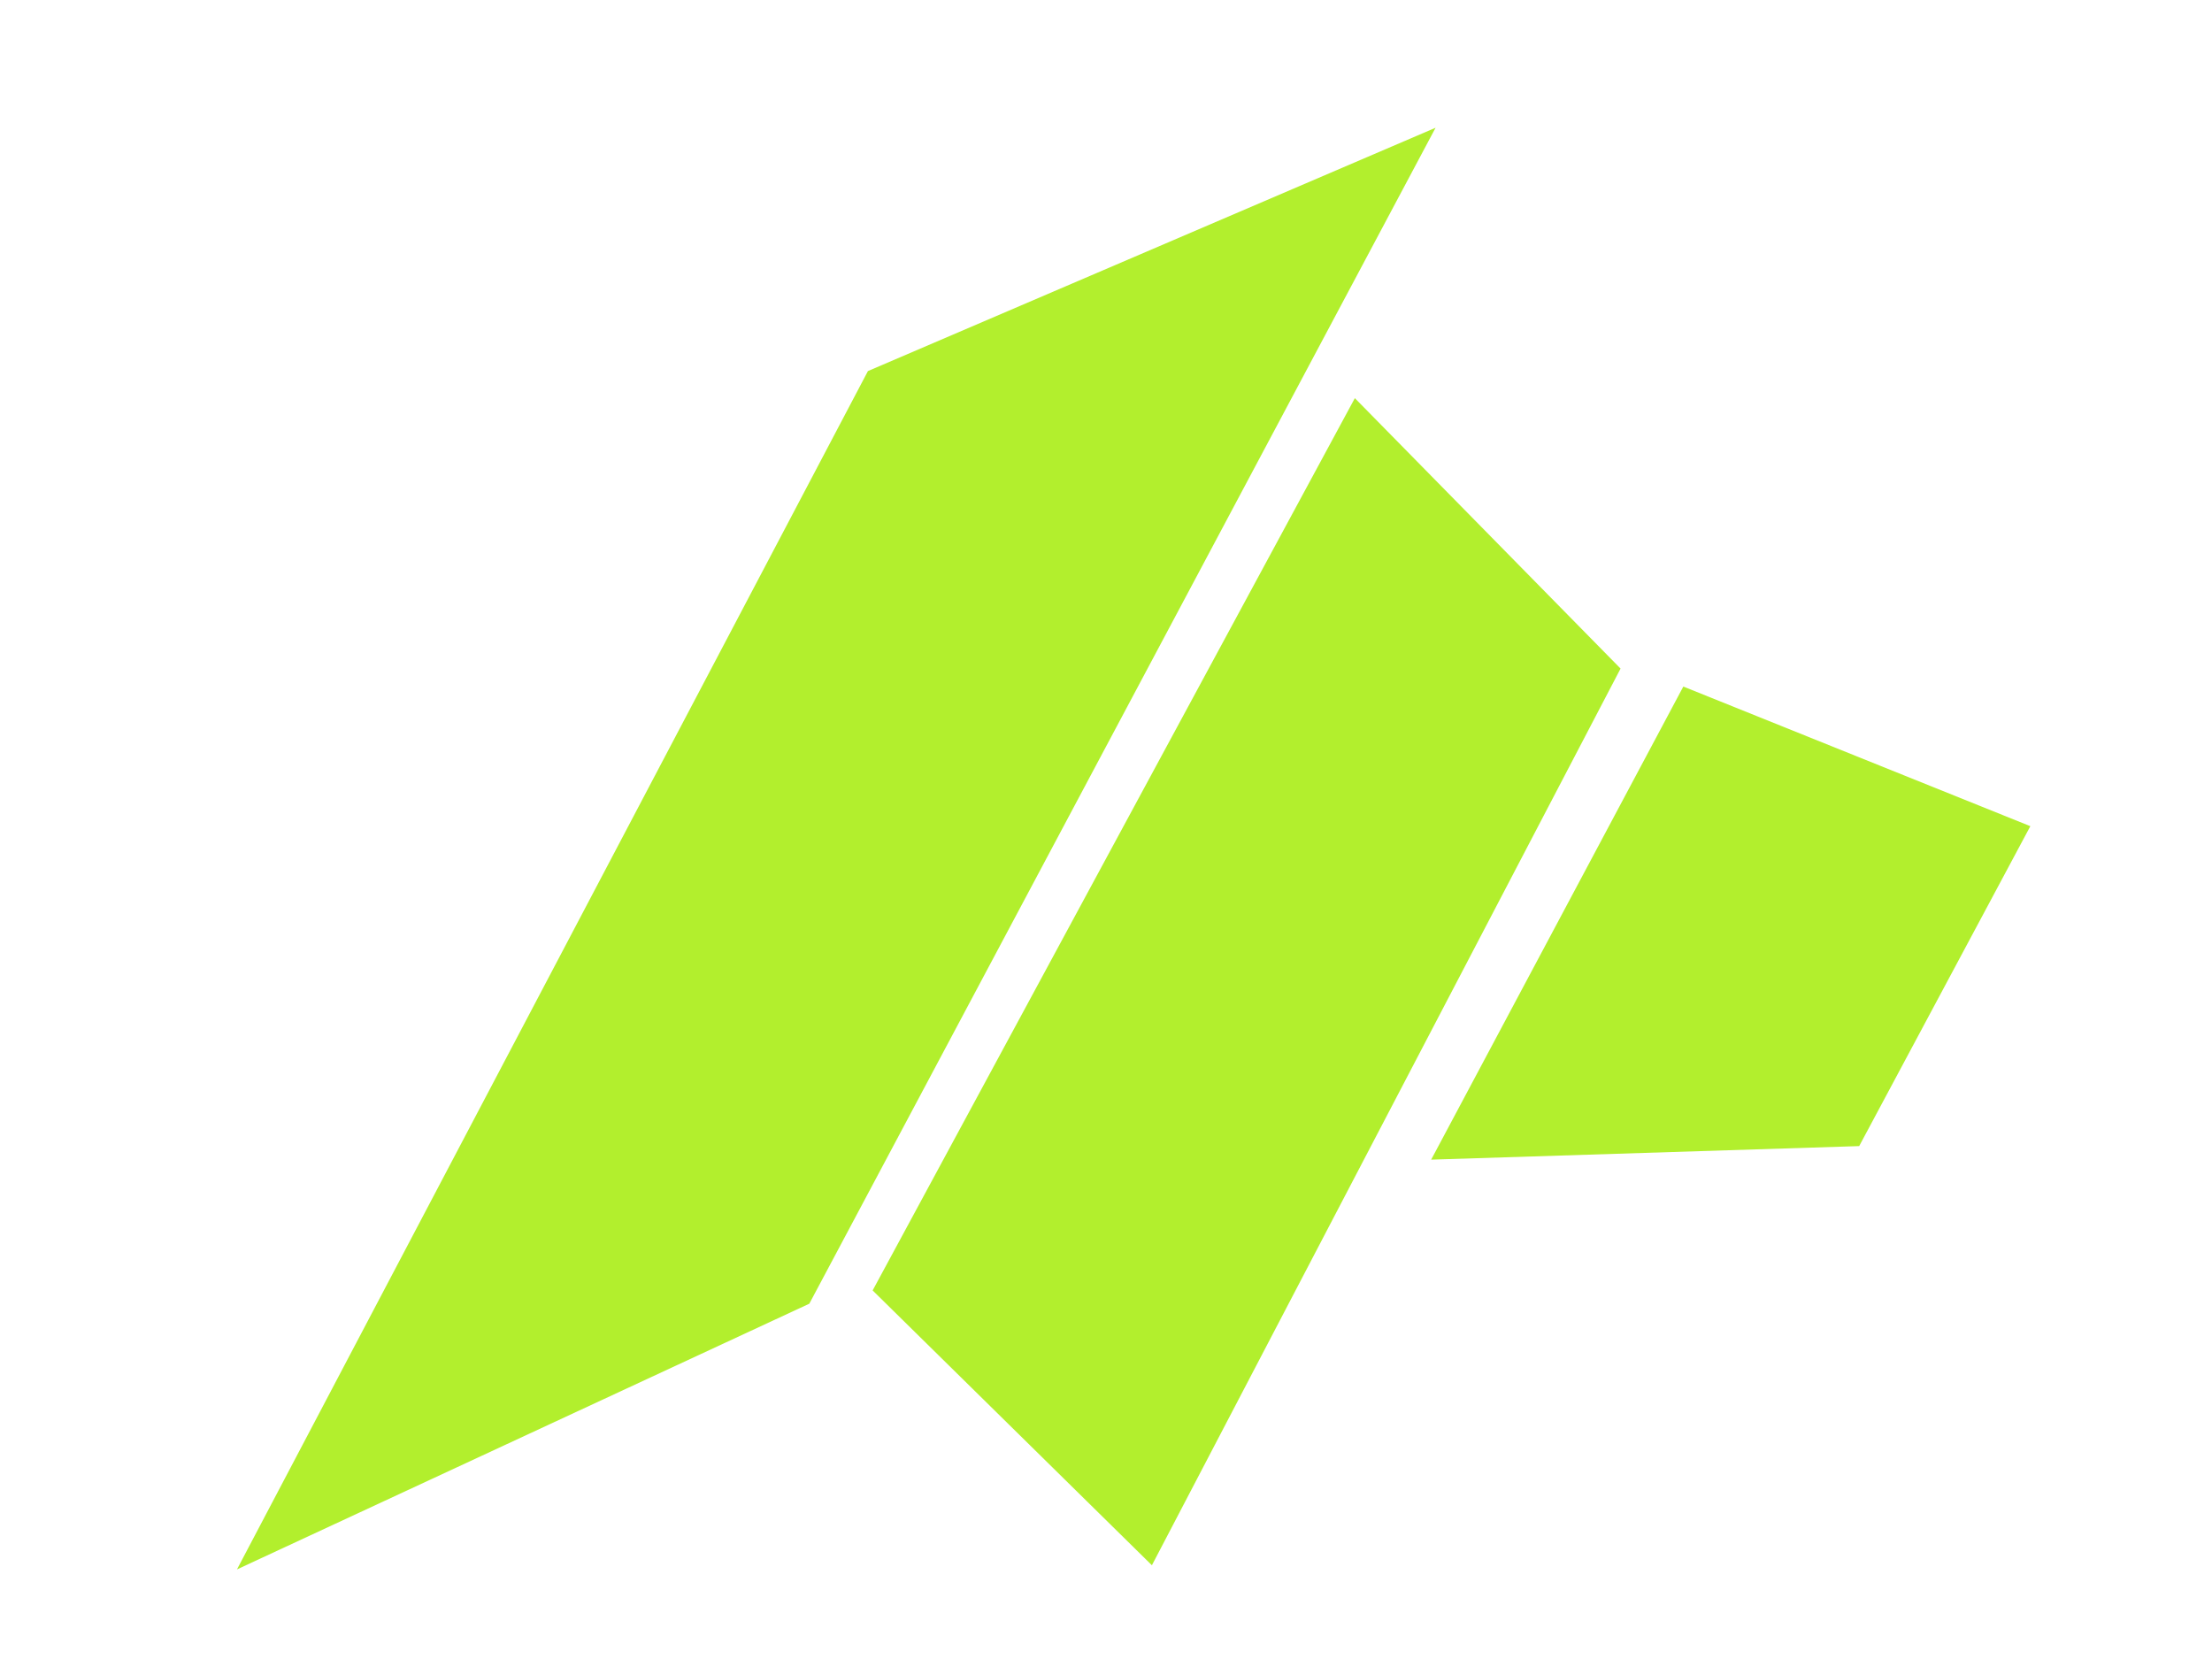
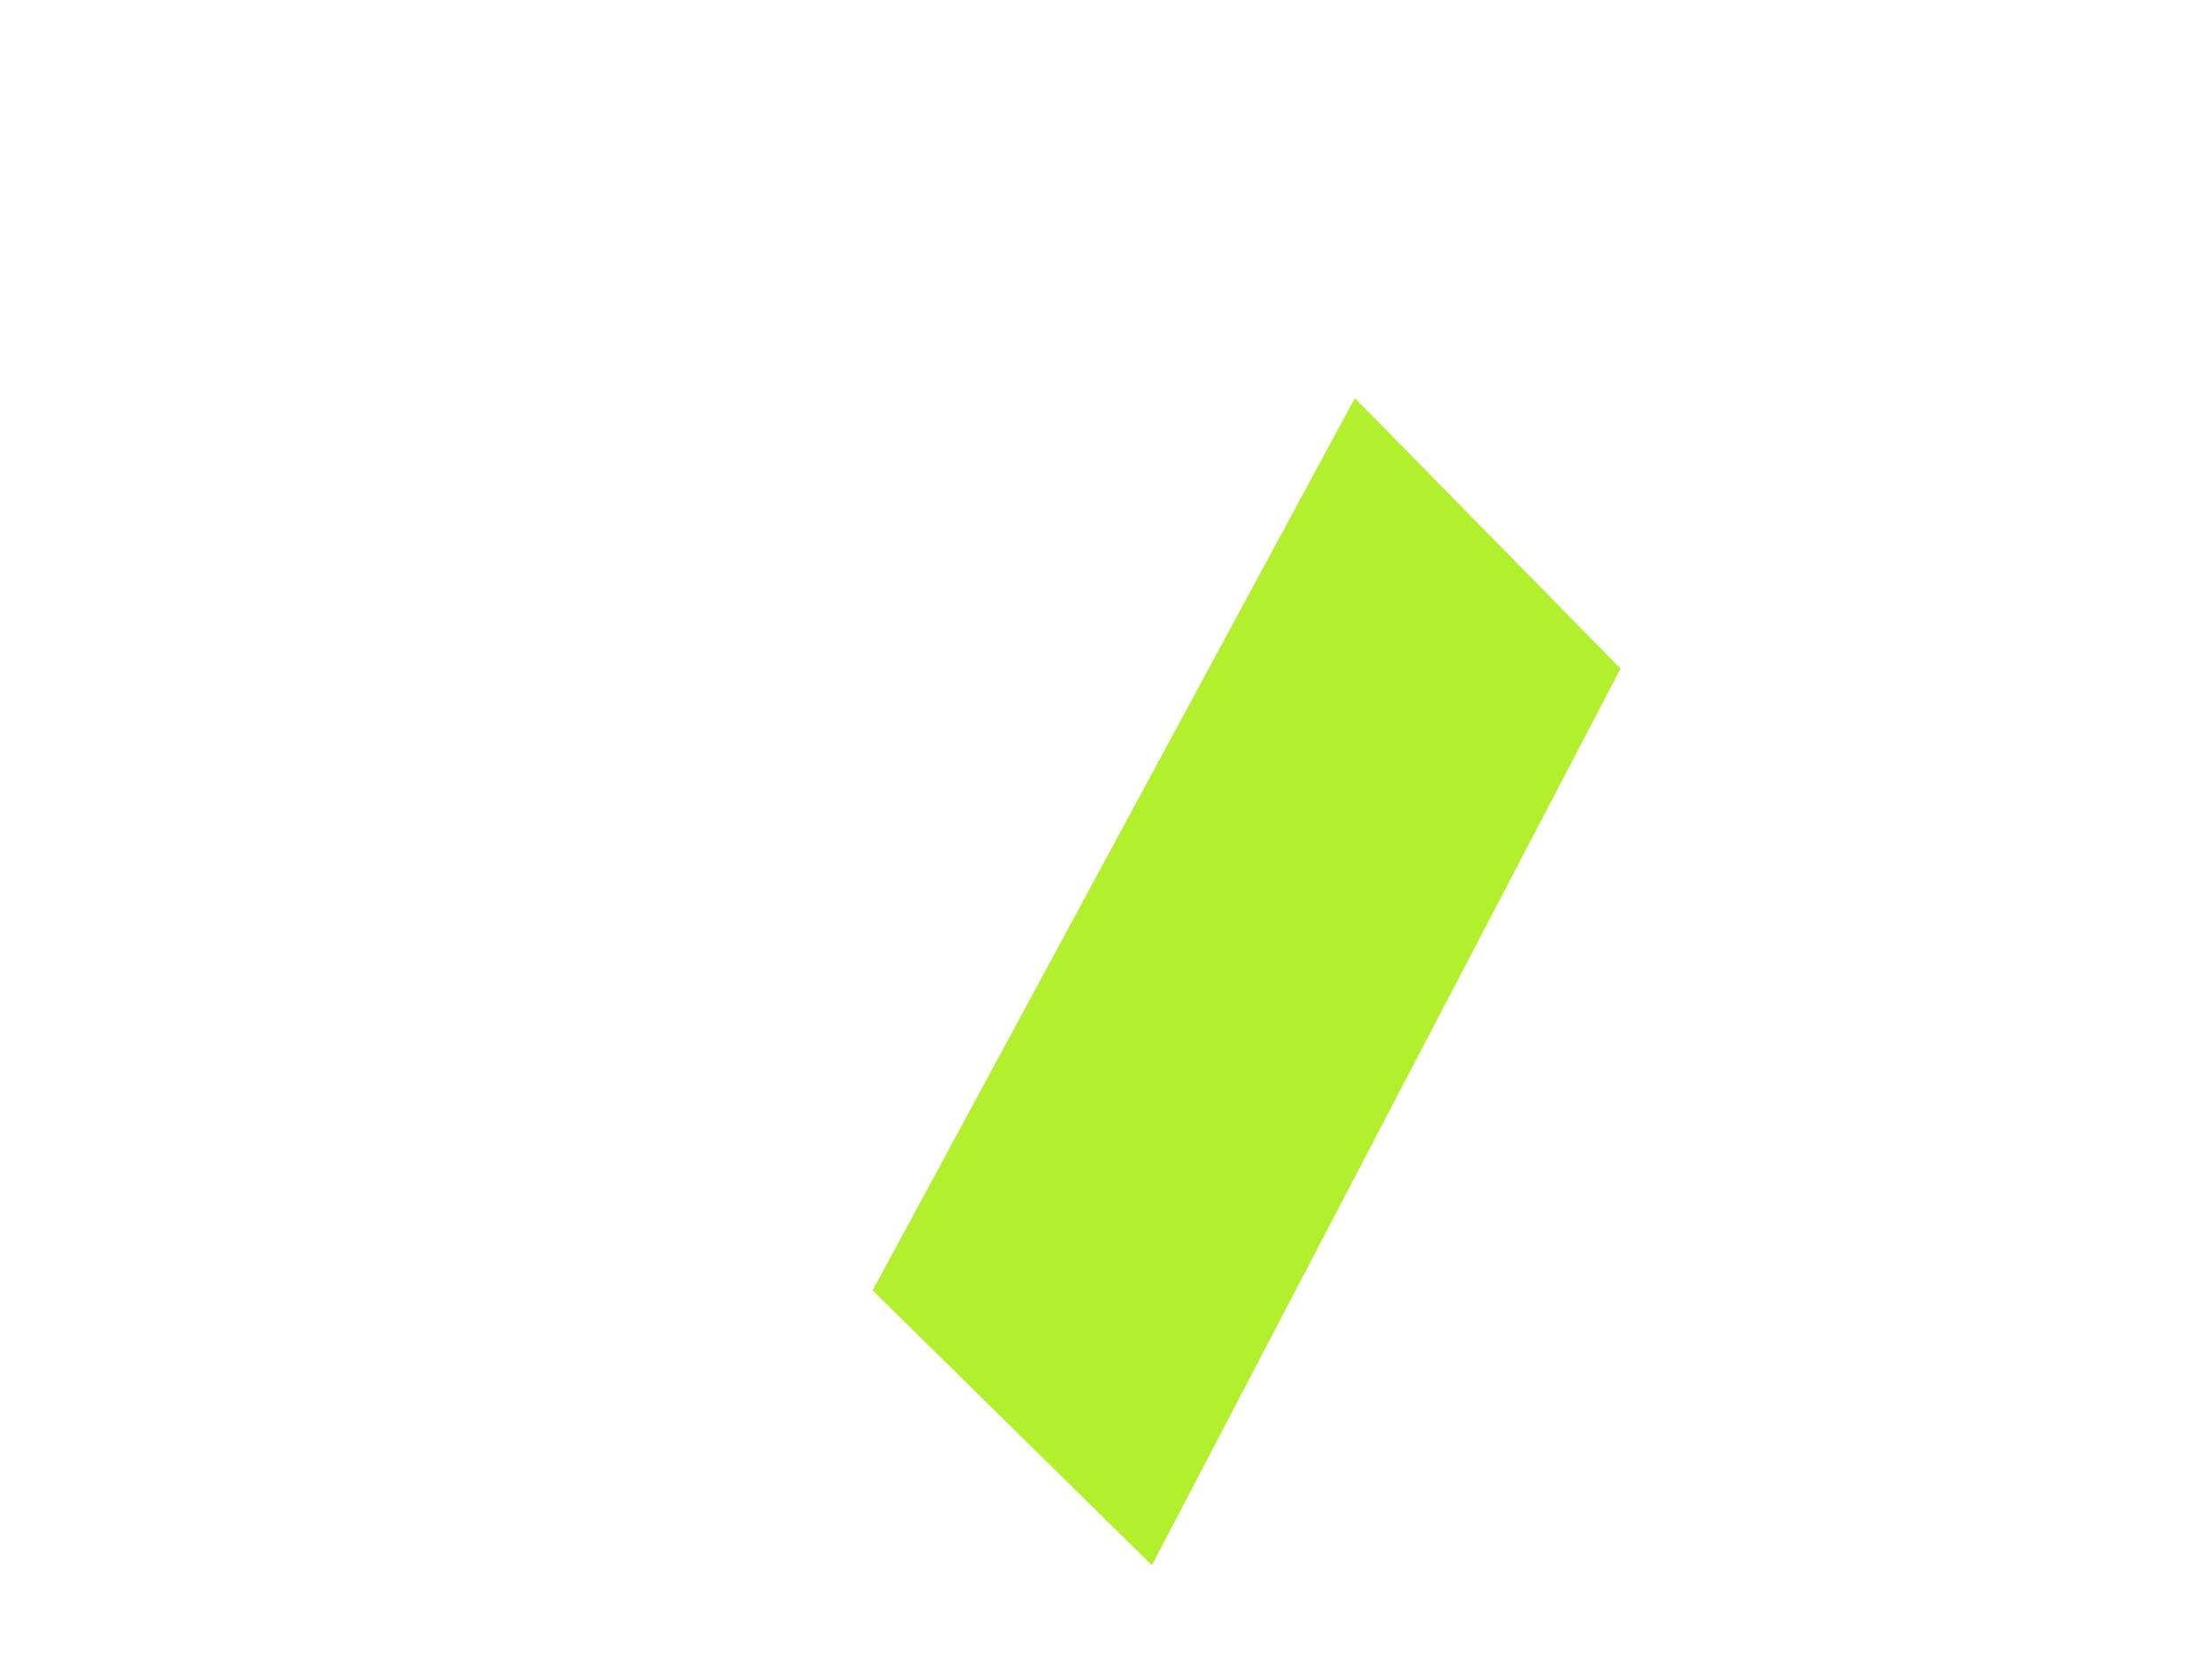
<svg xmlns="http://www.w3.org/2000/svg" width="8" height="6" viewBox="0 0 8 6" fill="none">
-   <path d="M3.139 1.342L5.192 0.462L2.927 4.715L0.857 5.676L3.139 1.342Z" fill="#B2EF2D" />
  <path d="M4.9 1.44L5.861 2.418L4.166 5.661L3.156 4.667L4.9 1.44Z" fill="#B2EF2D" />
-   <path d="M6.088 2.483L7.343 2.988L6.724 4.145L5.176 4.194L6.088 2.483Z" fill="#B2EF2D" />
</svg>